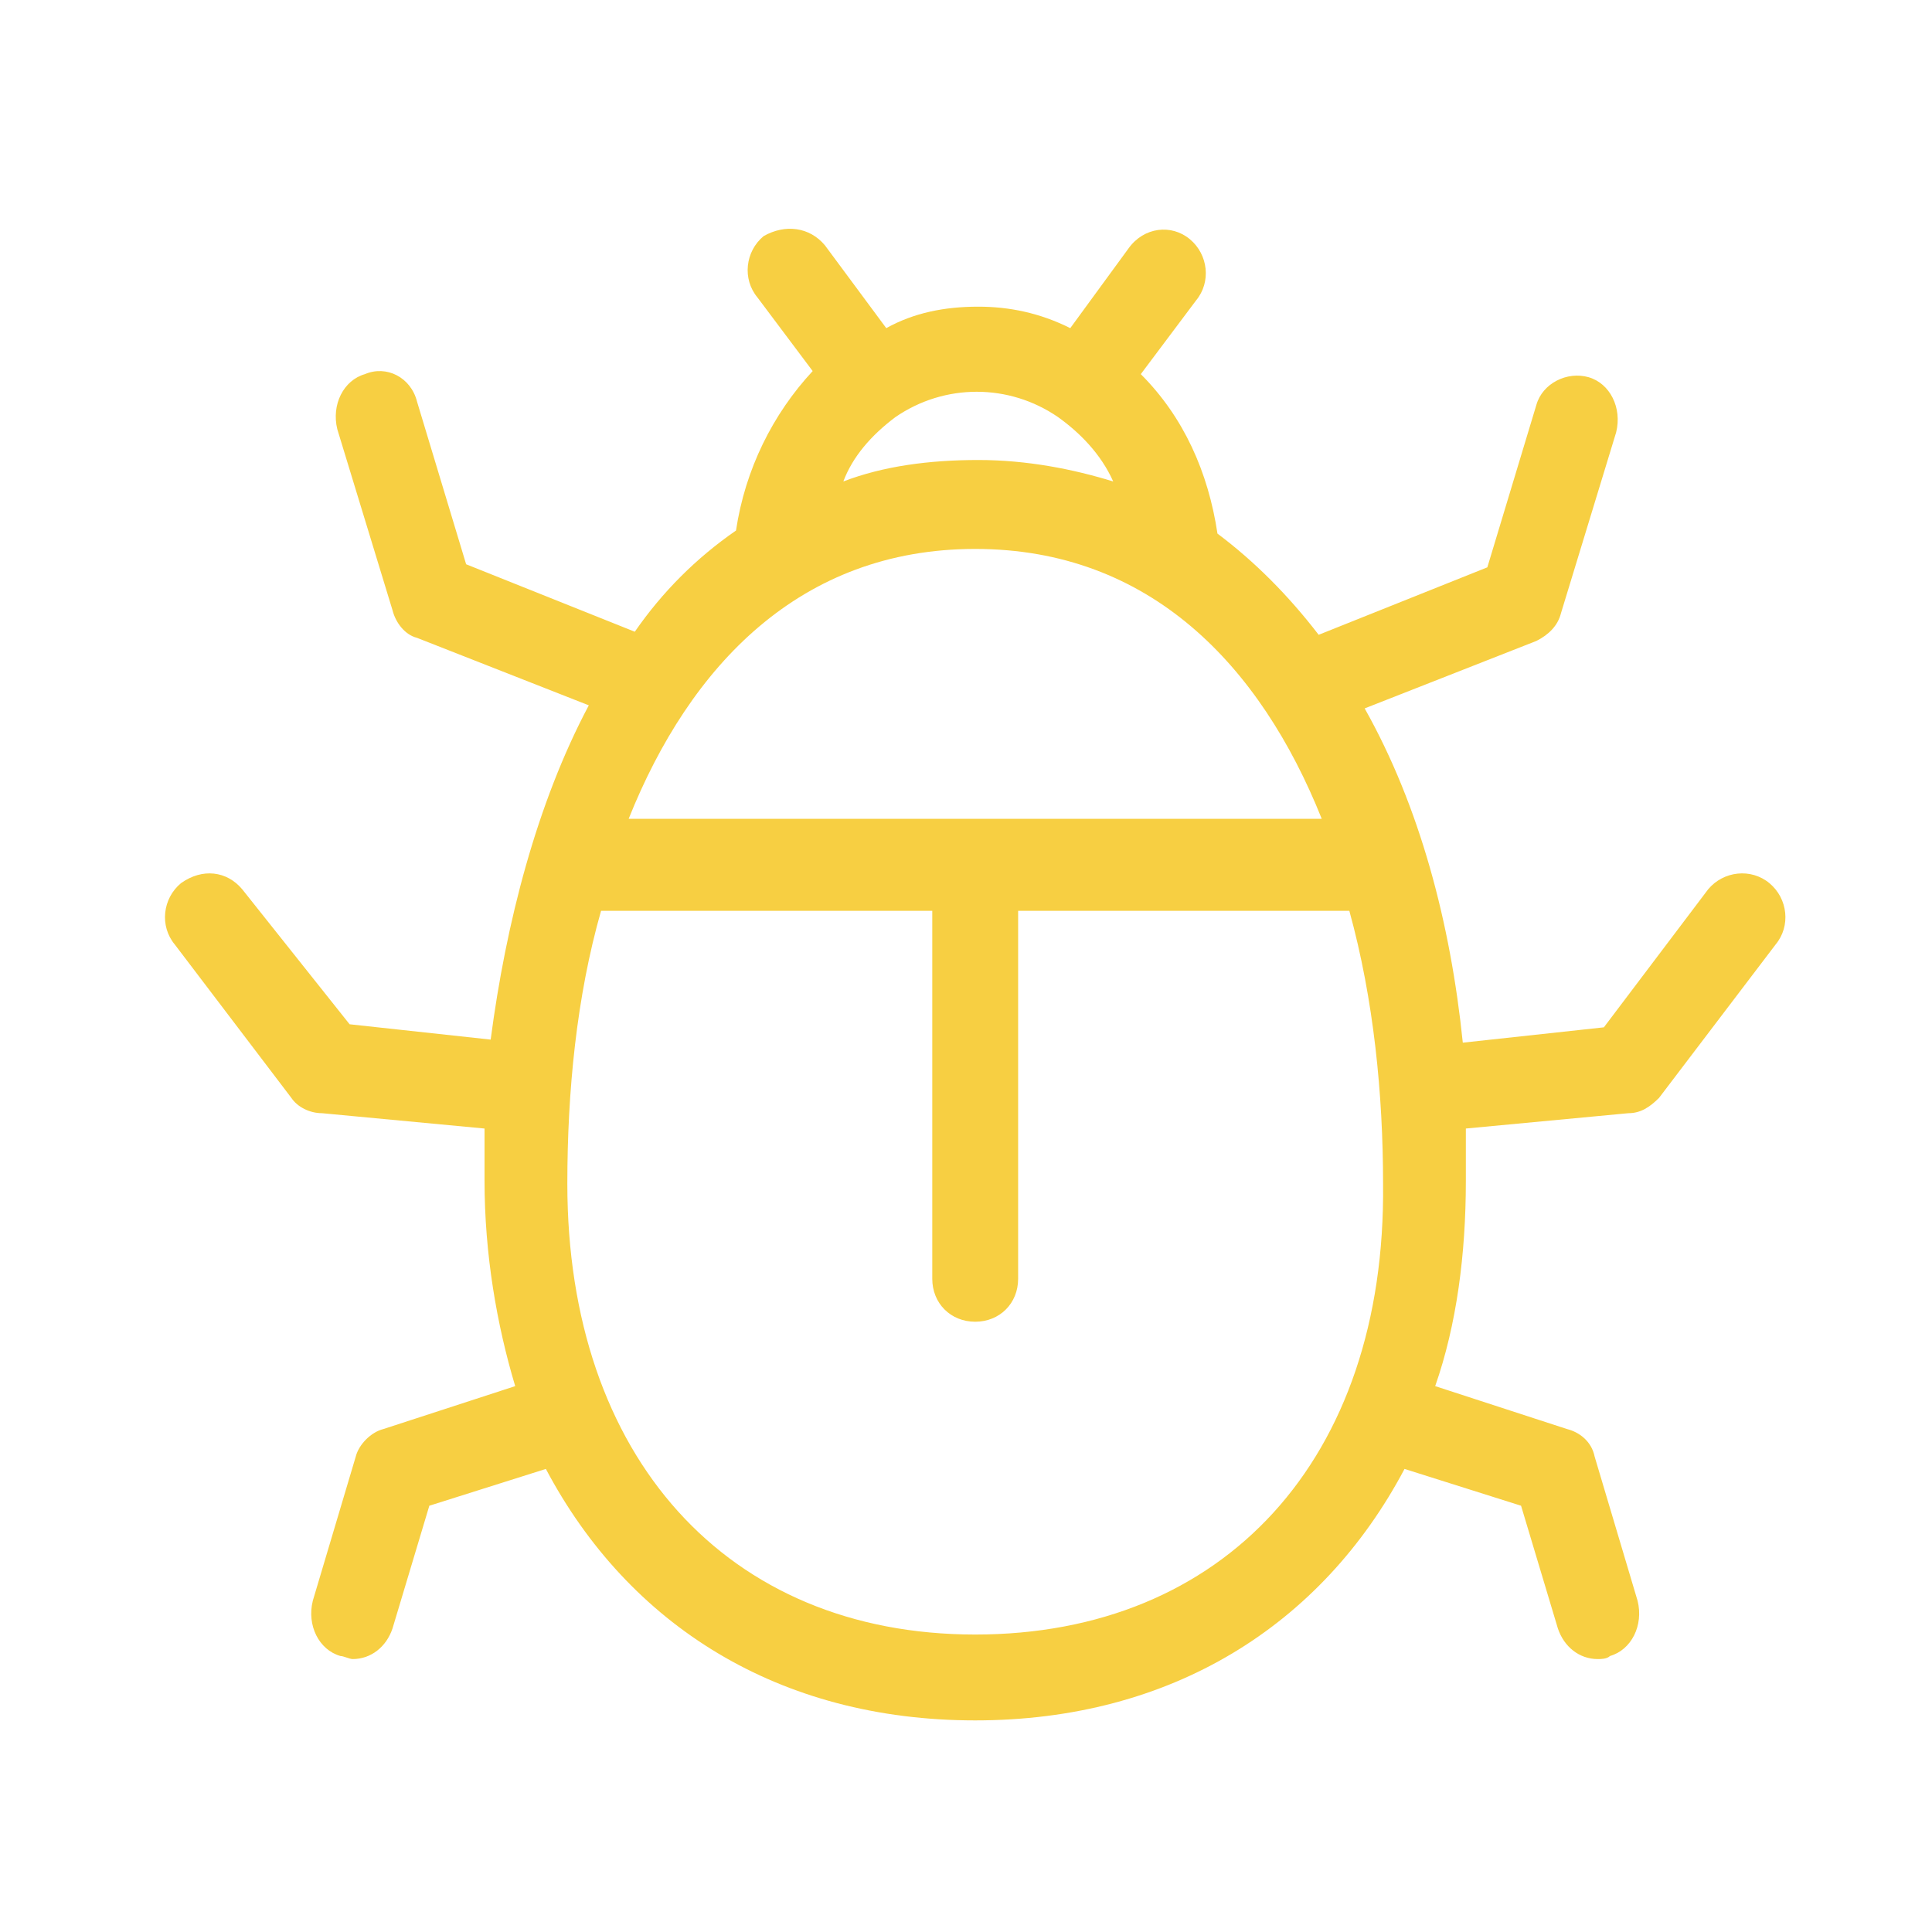
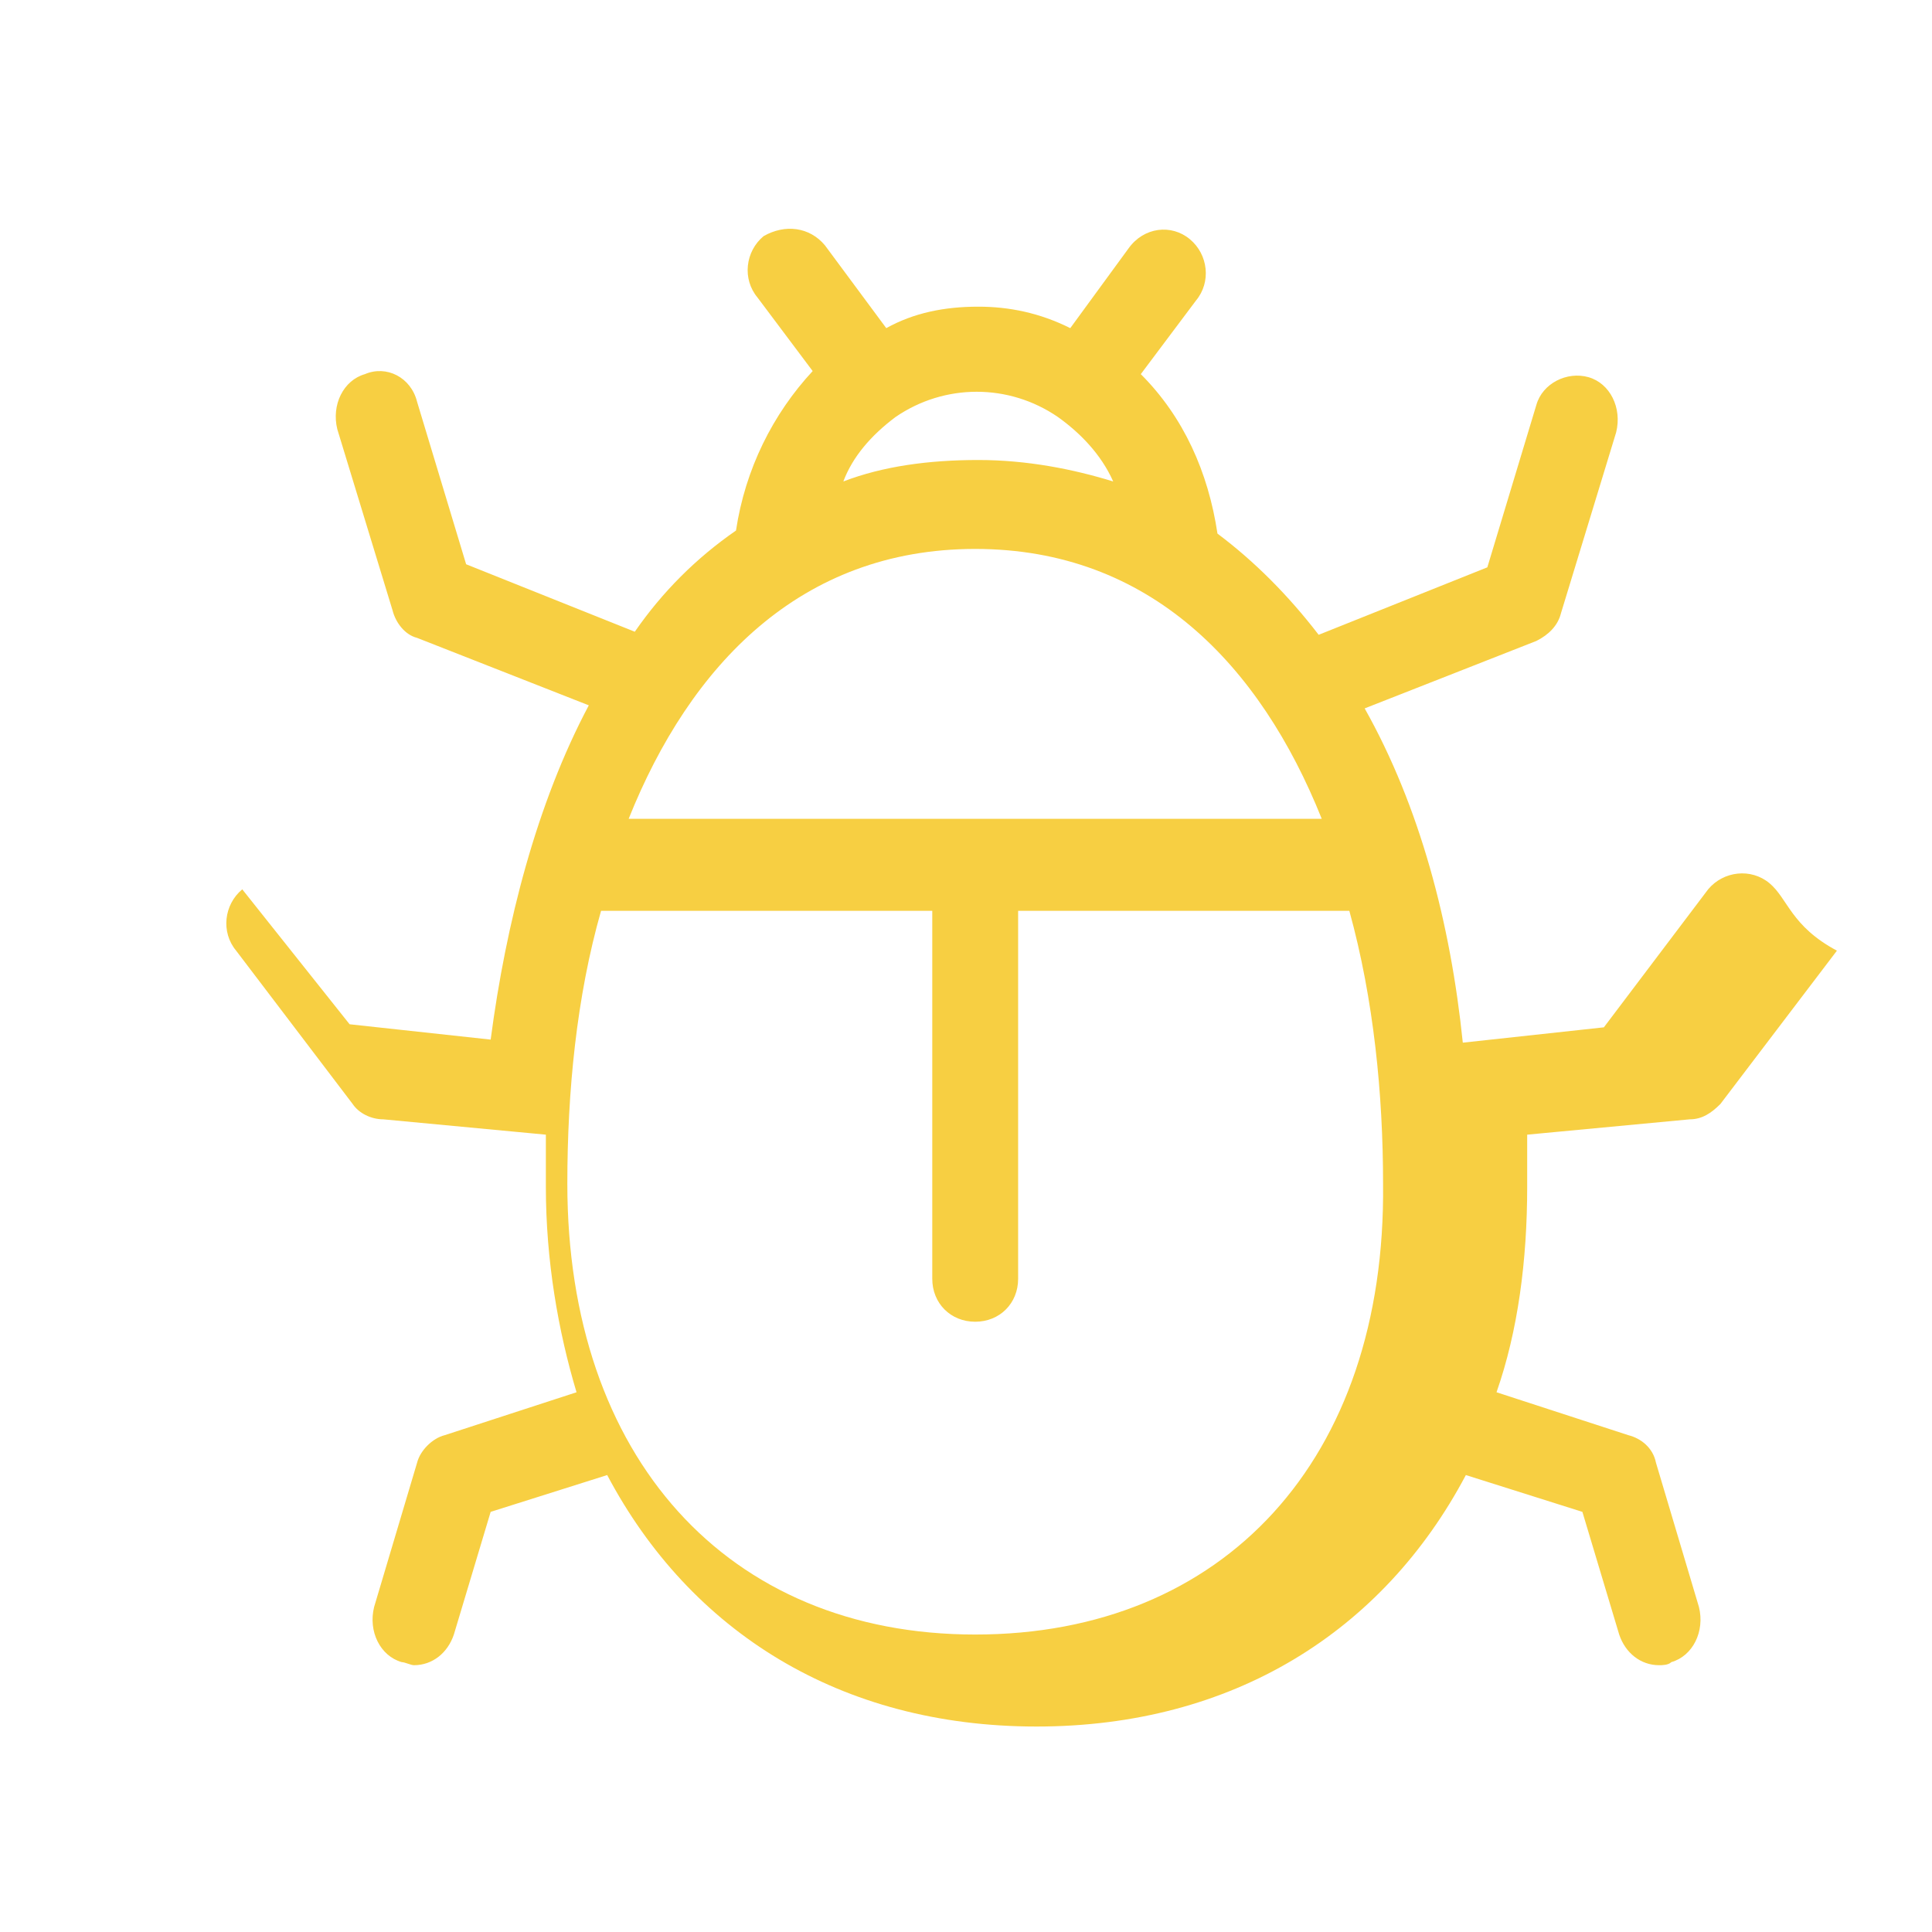
<svg xmlns="http://www.w3.org/2000/svg" version="1.1" id="Ebene_1" x="0px" y="0px" viewBox="0 0 63 63" style="enable-background:new 0 0 63 63;" xml:space="preserve">
  <style type="text/css"> .st0{fill:#F7CF42;} </style>
-   <path class="st0" d="M57.7,28.8c-0.6-0.5-1.5-0.4-2,0.2l-3.4,4.5l-4.6,0.5c-0.4-3.9-1.4-7.7-3.2-10.9l5.6-2.2 c0.4-0.2,0.7-0.5,0.8-0.9l1.8-5.9c0.2-0.8-0.2-1.6-0.9-1.8c-0.7-0.2-1.5,0.2-1.7,0.9l-1.6,5.3L43,20.7c-1-1.3-2.1-2.4-3.3-3.3 c-0.3-2-1.1-3.8-2.5-5.2L39,9.8c0.5-0.6,0.4-1.5-0.2-2c-0.6-0.5-1.5-0.4-2,0.3l-1.9,2.6c-1-0.5-2-0.7-3-0.7c-1.1,0-2.1,0.2-3,0.7 L26.9,8c-0.5-0.6-1.3-0.7-2-0.3c-0.6,0.5-0.7,1.4-0.2,2l1.8,2.4c-1.3,1.4-2.2,3.2-2.5,5.2c-1.3,0.9-2.4,2-3.3,3.3l-5.5-2.2l-1.6-5.3 c-0.2-0.8-1-1.2-1.7-0.9c-0.7,0.2-1.1,1-0.9,1.8l1.8,5.9c0.1,0.4,0.4,0.8,0.8,0.9l5.6,2.2c-1.7,3.2-2.7,7.1-3.2,10.9l-4.6-0.5 L7.9,29c-0.5-0.6-1.3-0.7-2-0.2c-0.6,0.5-0.7,1.4-0.2,2l3.8,5c0.2,0.3,0.6,0.5,1,0.5l5.3,0.5c0,0.6,0,1.1,0,1.7c0,2.4,0.4,4.7,1,6.7 l-4.3,1.4c-0.4,0.1-0.8,0.5-0.9,0.9l-1.4,4.7c-0.2,0.8,0.2,1.6,0.9,1.8c0.1,0,0.3,0.1,0.4,0.1c0.6,0,1.1-0.4,1.3-1l1.2-4l3.8-1.2 c2.7,5.1,7.6,8.2,14,8.2c6.4,0,11.3-3.1,14-8.2l3.8,1.2l1.2,4c0.2,0.6,0.7,1,1.3,1c0.1,0,0.3,0,0.4-0.1c0.7-0.2,1.1-1,0.9-1.8 l-1.4-4.7c-0.1-0.5-0.5-0.8-0.9-0.9l-4.3-1.4c0.7-2,1-4.3,1-6.7c0-0.6,0-1.1,0-1.7l5.3-0.5c0.4,0,0.7-0.2,1-0.5l3.8-5 C58.4,30.2,58.3,29.3,57.7,28.8z M29.2,13.6c1.6-1.1,3.7-1.1,5.3,0c0.7,0.5,1.4,1.2,1.8,2.1c-1.3-0.4-2.8-0.7-4.4-0.7 c-1.6,0-3.1,0.2-4.4,0.7C27.8,14.9,28.4,14.2,29.2,13.6z M31.8,17.9c5.7,0,9.3,3.8,11.3,8.8H20.5C22.5,21.7,26.1,17.9,31.8,17.9z M31.8,53.3c-8.1,0-13.3-5.8-13.3-14.7c0-3,0.3-6.1,1.1-8.9h10.8v12c0,0.8,0.6,1.4,1.4,1.4c0.8,0,1.4-0.6,1.4-1.4v-12h10.8 c0.8,2.9,1.1,6,1.1,8.9C45.2,47.6,39.9,53.3,31.8,53.3z" />
+   <path class="st0" d="M57.7,28.8c-0.6-0.5-1.5-0.4-2,0.2l-3.4,4.5l-4.6,0.5c-0.4-3.9-1.4-7.7-3.2-10.9l5.6-2.2 c0.4-0.2,0.7-0.5,0.8-0.9l1.8-5.9c0.2-0.8-0.2-1.6-0.9-1.8c-0.7-0.2-1.5,0.2-1.7,0.9l-1.6,5.3L43,20.7c-1-1.3-2.1-2.4-3.3-3.3 c-0.3-2-1.1-3.8-2.5-5.2L39,9.8c0.5-0.6,0.4-1.5-0.2-2c-0.6-0.5-1.5-0.4-2,0.3l-1.9,2.6c-1-0.5-2-0.7-3-0.7c-1.1,0-2.1,0.2-3,0.7 L26.9,8c-0.5-0.6-1.3-0.7-2-0.3c-0.6,0.5-0.7,1.4-0.2,2l1.8,2.4c-1.3,1.4-2.2,3.2-2.5,5.2c-1.3,0.9-2.4,2-3.3,3.3l-5.5-2.2l-1.6-5.3 c-0.2-0.8-1-1.2-1.7-0.9c-0.7,0.2-1.1,1-0.9,1.8l1.8,5.9c0.1,0.4,0.4,0.8,0.8,0.9l5.6,2.2c-1.7,3.2-2.7,7.1-3.2,10.9l-4.6-0.5 L7.9,29c-0.6,0.5-0.7,1.4-0.2,2l3.8,5c0.2,0.3,0.6,0.5,1,0.5l5.3,0.5c0,0.6,0,1.1,0,1.7c0,2.4,0.4,4.7,1,6.7 l-4.3,1.4c-0.4,0.1-0.8,0.5-0.9,0.9l-1.4,4.7c-0.2,0.8,0.2,1.6,0.9,1.8c0.1,0,0.3,0.1,0.4,0.1c0.6,0,1.1-0.4,1.3-1l1.2-4l3.8-1.2 c2.7,5.1,7.6,8.2,14,8.2c6.4,0,11.3-3.1,14-8.2l3.8,1.2l1.2,4c0.2,0.6,0.7,1,1.3,1c0.1,0,0.3,0,0.4-0.1c0.7-0.2,1.1-1,0.9-1.8 l-1.4-4.7c-0.1-0.5-0.5-0.8-0.9-0.9l-4.3-1.4c0.7-2,1-4.3,1-6.7c0-0.6,0-1.1,0-1.7l5.3-0.5c0.4,0,0.7-0.2,1-0.5l3.8-5 C58.4,30.2,58.3,29.3,57.7,28.8z M29.2,13.6c1.6-1.1,3.7-1.1,5.3,0c0.7,0.5,1.4,1.2,1.8,2.1c-1.3-0.4-2.8-0.7-4.4-0.7 c-1.6,0-3.1,0.2-4.4,0.7C27.8,14.9,28.4,14.2,29.2,13.6z M31.8,17.9c5.7,0,9.3,3.8,11.3,8.8H20.5C22.5,21.7,26.1,17.9,31.8,17.9z M31.8,53.3c-8.1,0-13.3-5.8-13.3-14.7c0-3,0.3-6.1,1.1-8.9h10.8v12c0,0.8,0.6,1.4,1.4,1.4c0.8,0,1.4-0.6,1.4-1.4v-12h10.8 c0.8,2.9,1.1,6,1.1,8.9C45.2,47.6,39.9,53.3,31.8,53.3z" />
</svg>